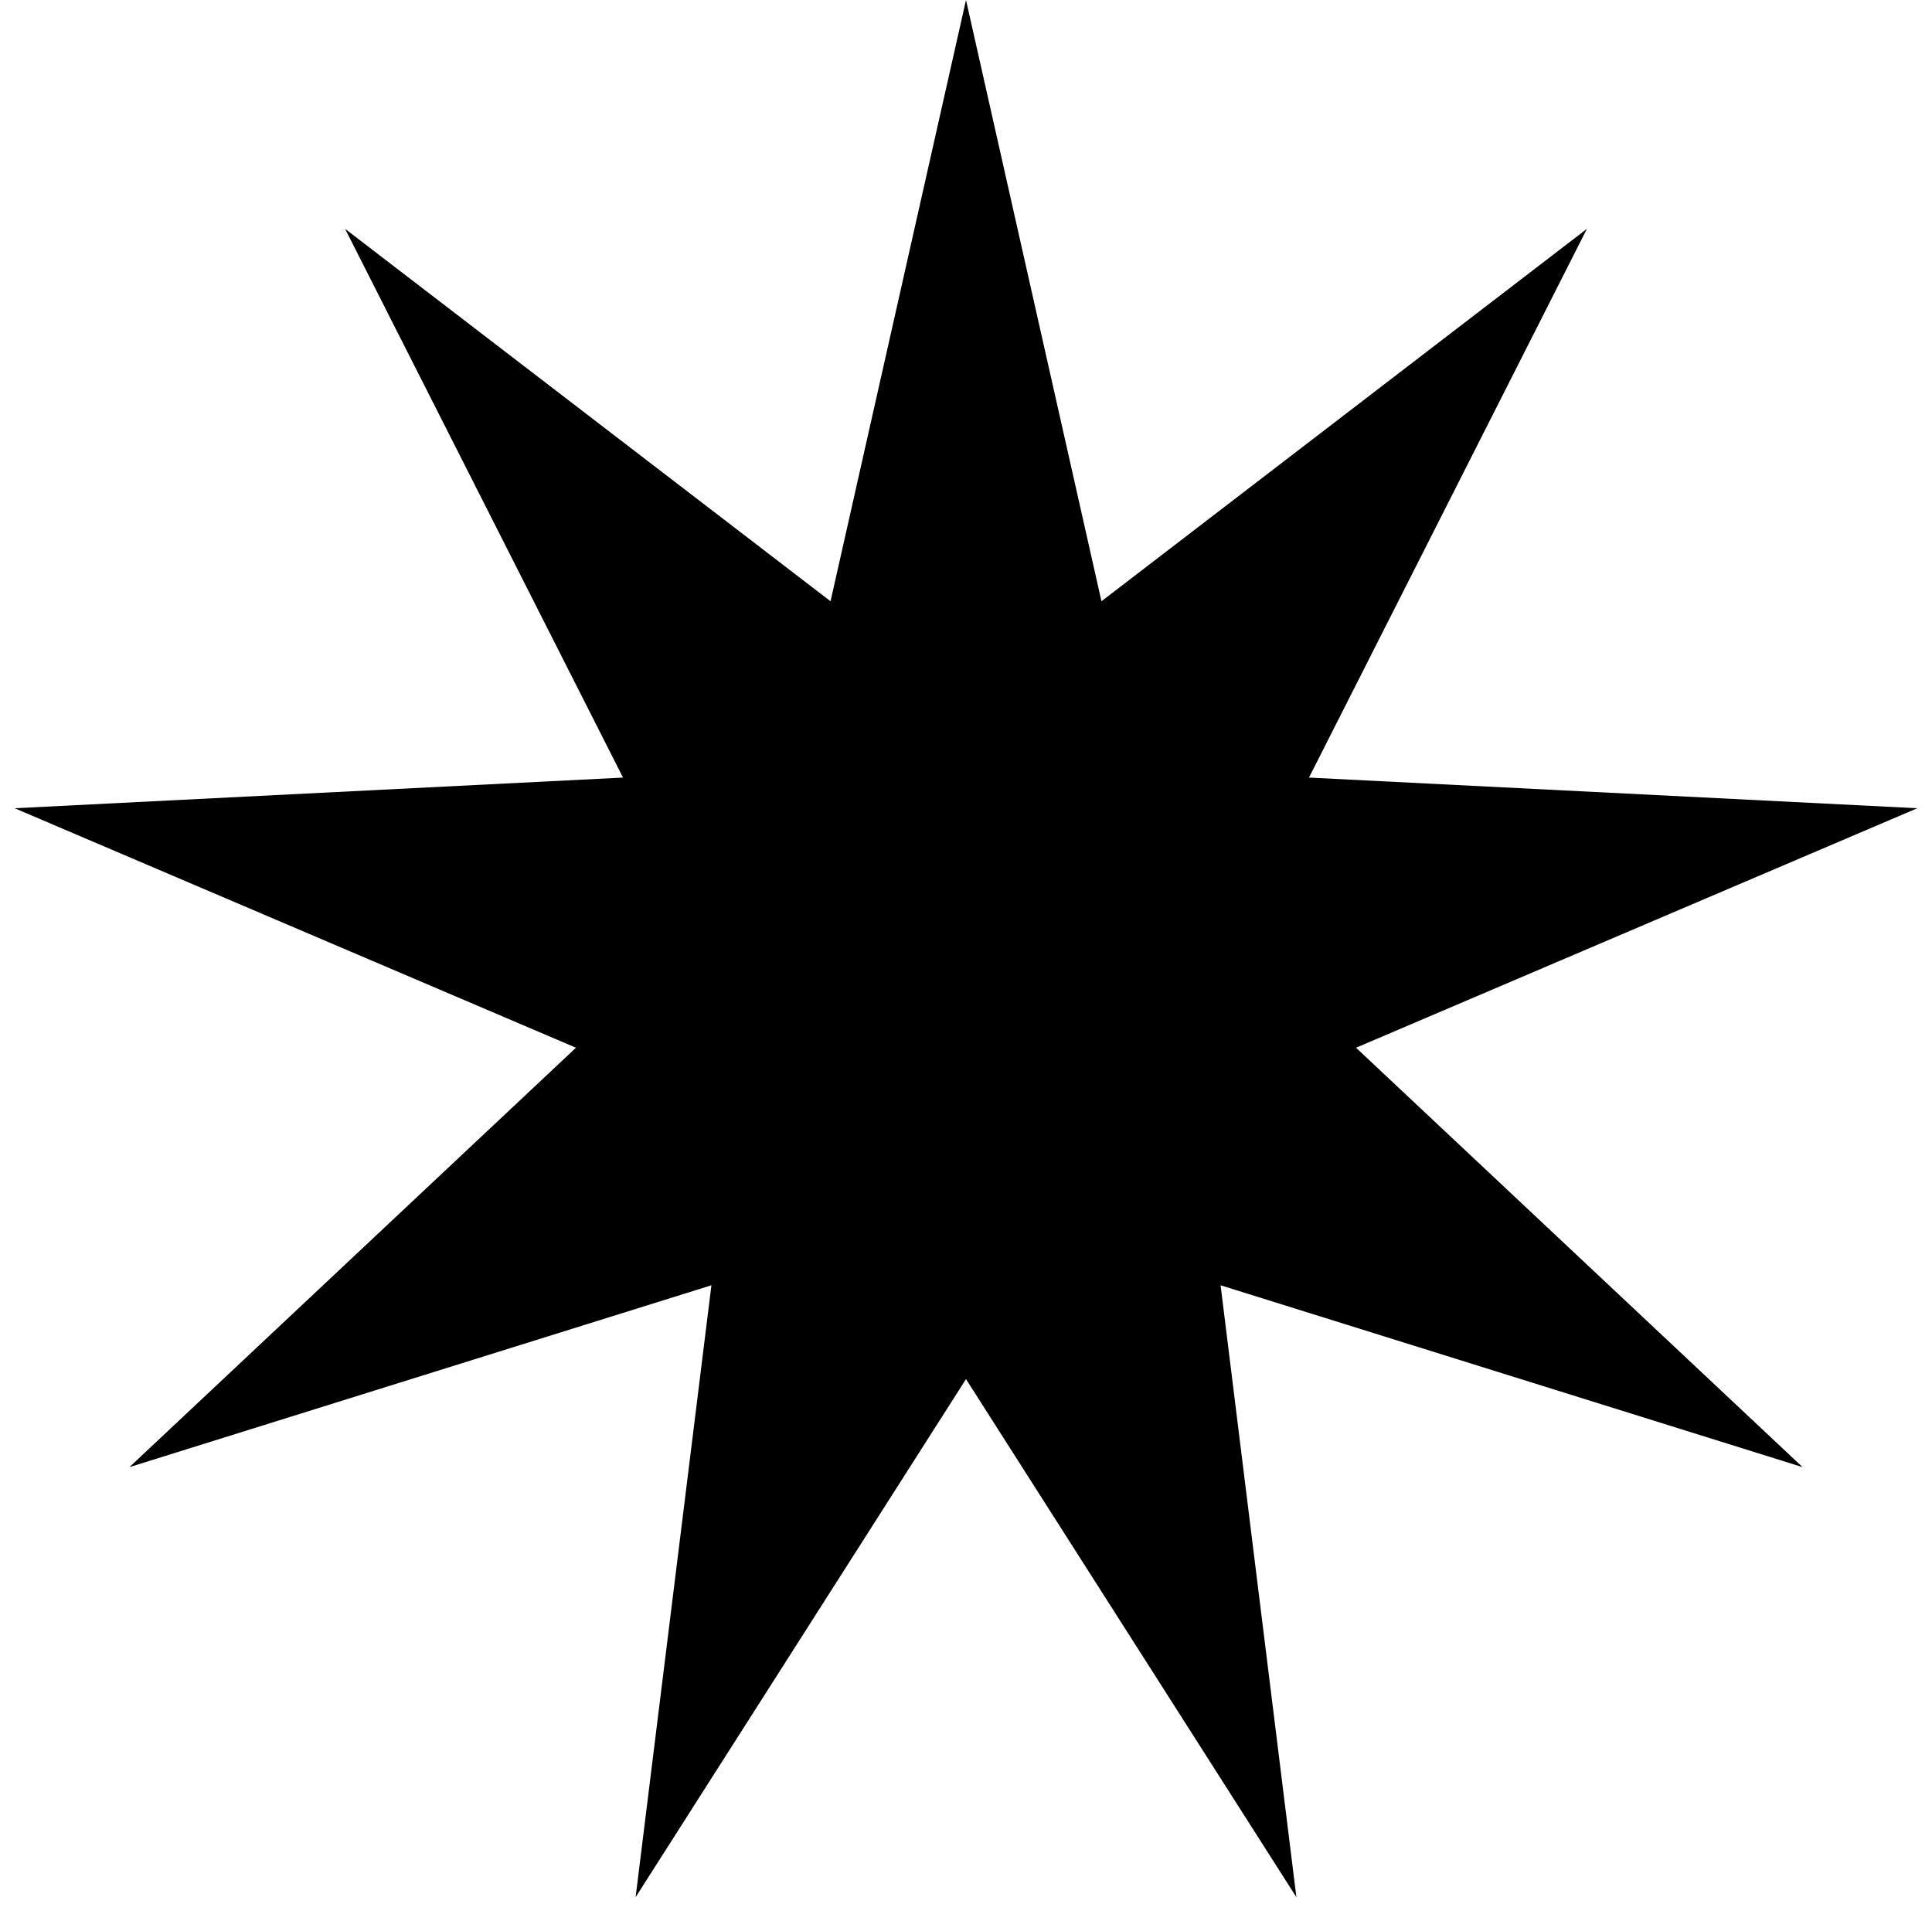
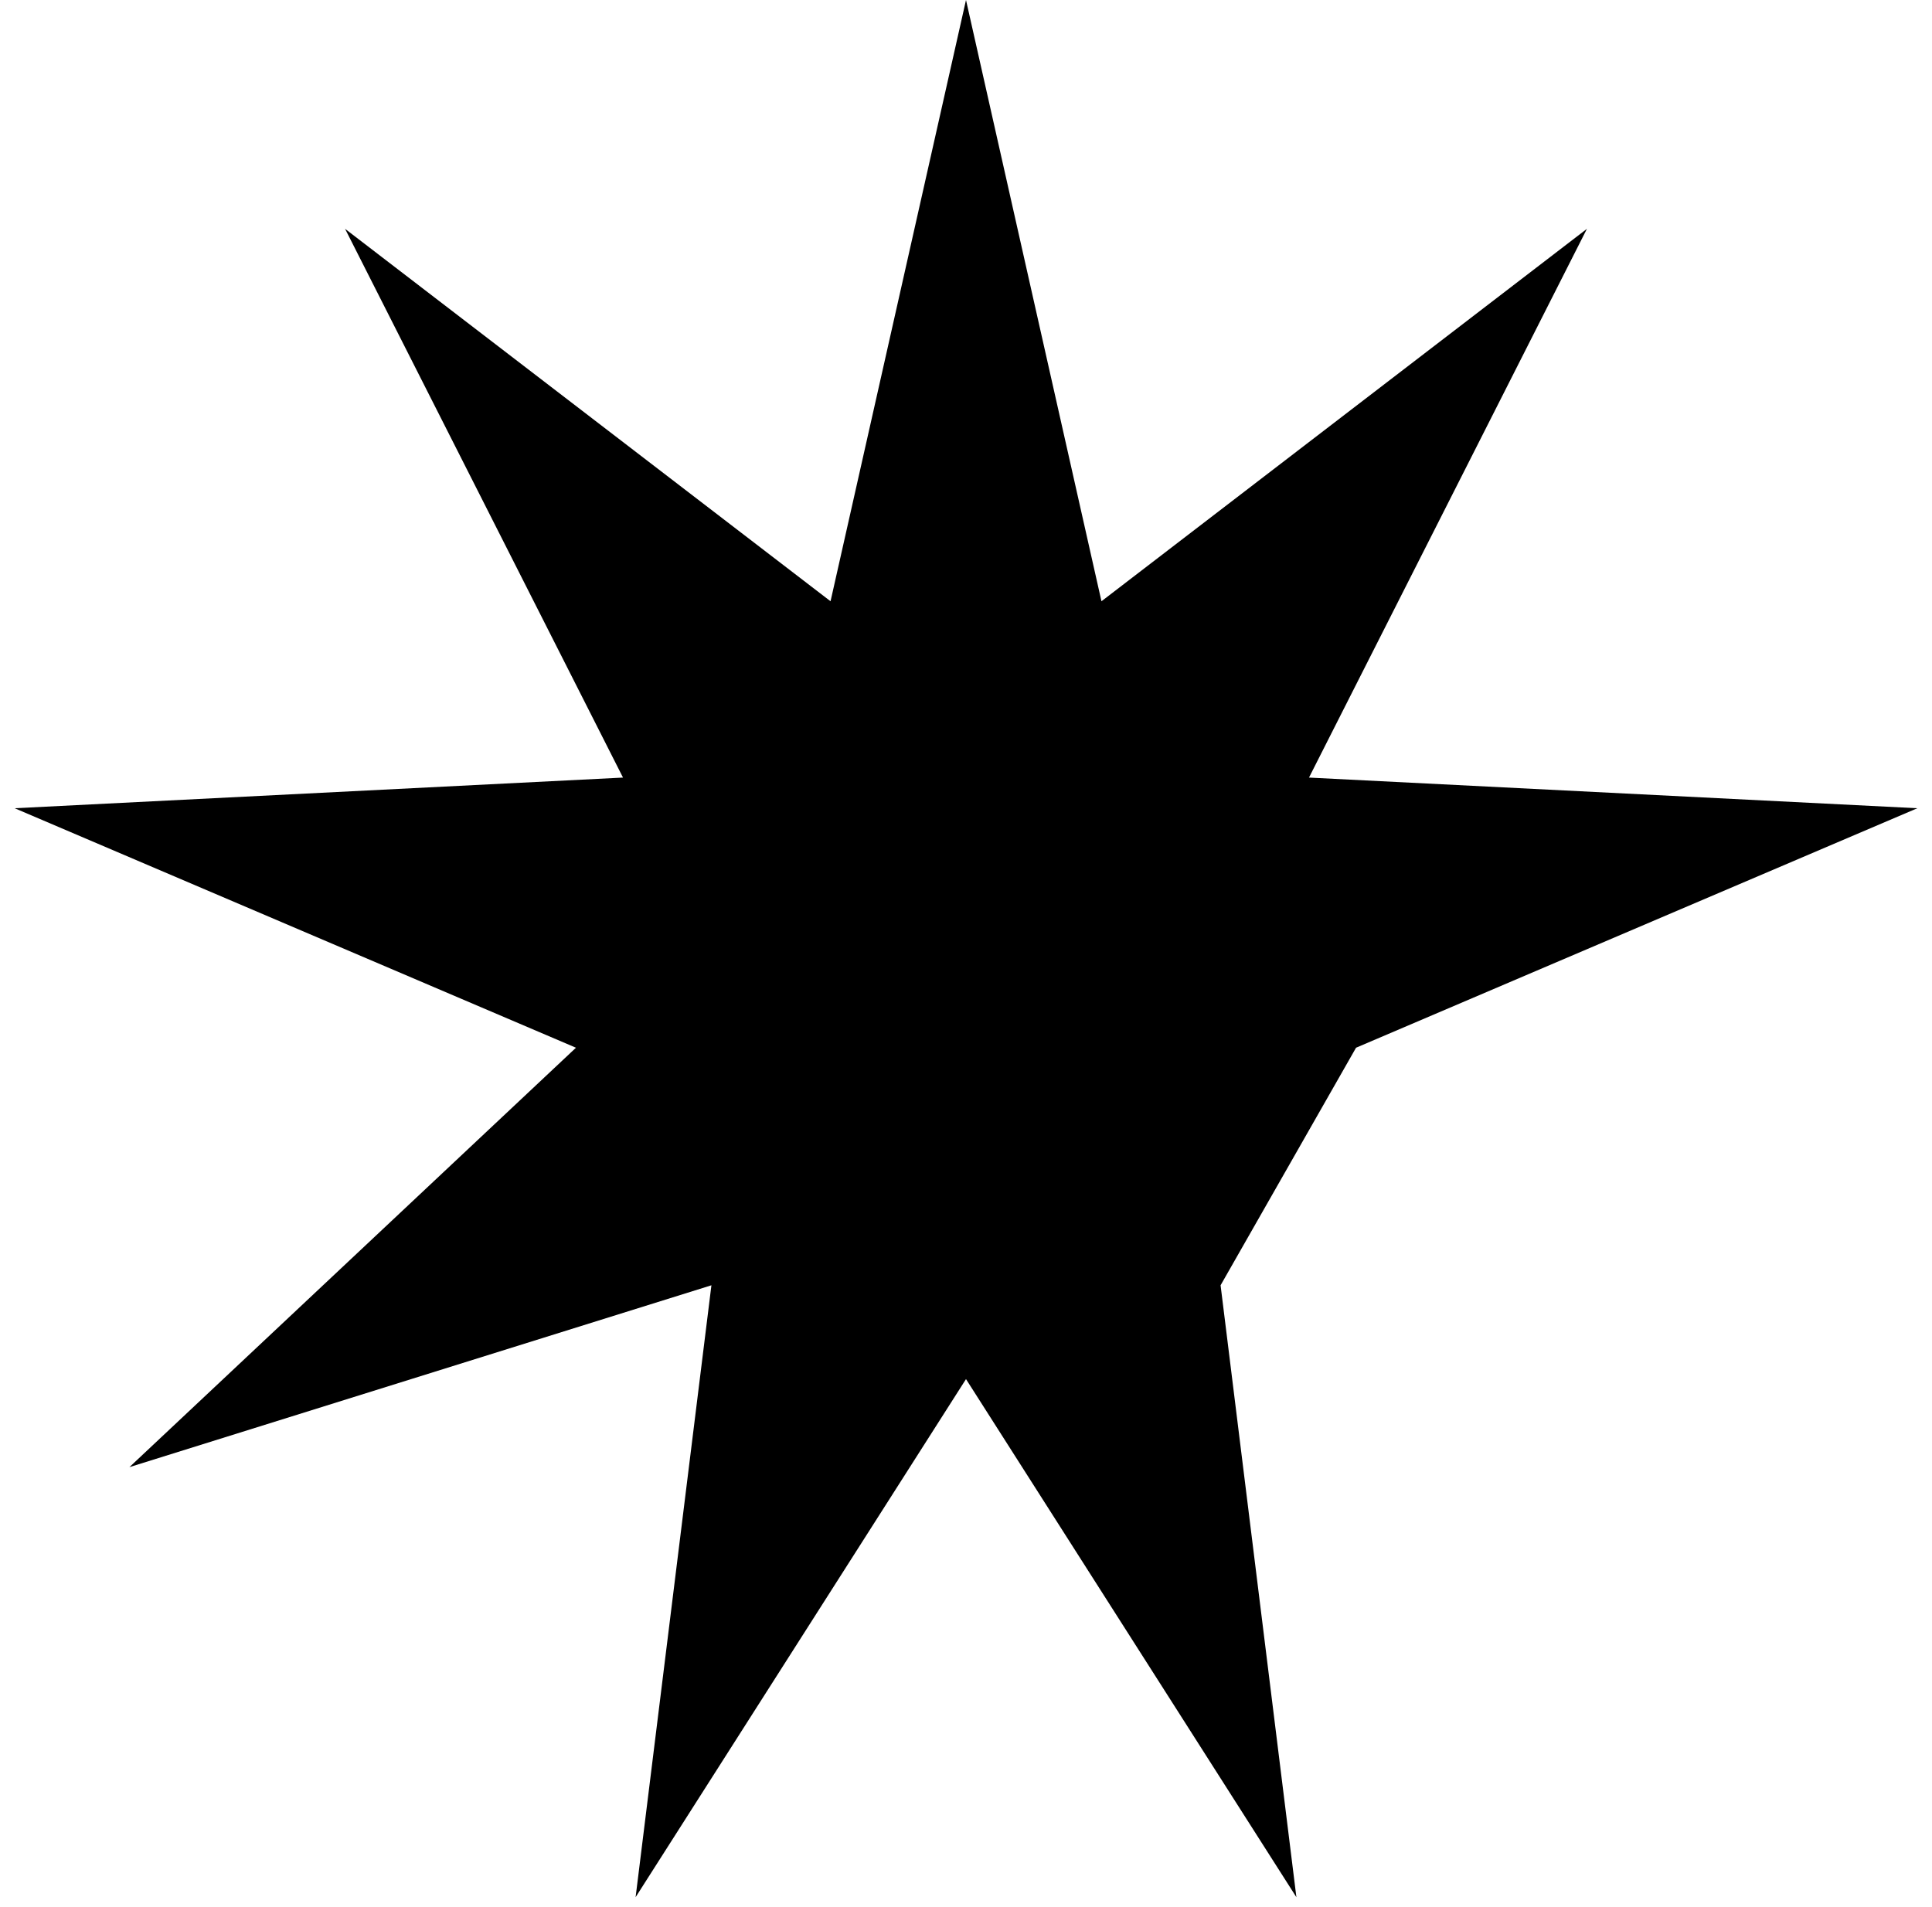
<svg xmlns="http://www.w3.org/2000/svg" width="79" height="78" viewBox="0 0 79 78" fill="none">
-   <path d="M39.5 0L45.039 24.589L64.89 9.358L53.525 31.8L78.4 33.054L55.449 42.848L73.708 60L49.91 52.563L53.01 77.588L39.5 56.4L25.99 77.588L29.09 52.563L5.292 60L23.551 42.848L0.6 33.054L25.475 31.8L14.11 9.358L33.961 24.589L39.5 0Z" fill="black" />
+   <path d="M39.5 0L45.039 24.589L64.89 9.358L53.525 31.8L78.4 33.054L55.449 42.848L49.91 52.563L53.01 77.588L39.5 56.4L25.99 77.588L29.09 52.563L5.292 60L23.551 42.848L0.6 33.054L25.475 31.8L14.11 9.358L33.961 24.589L39.5 0Z" fill="black" />
</svg>